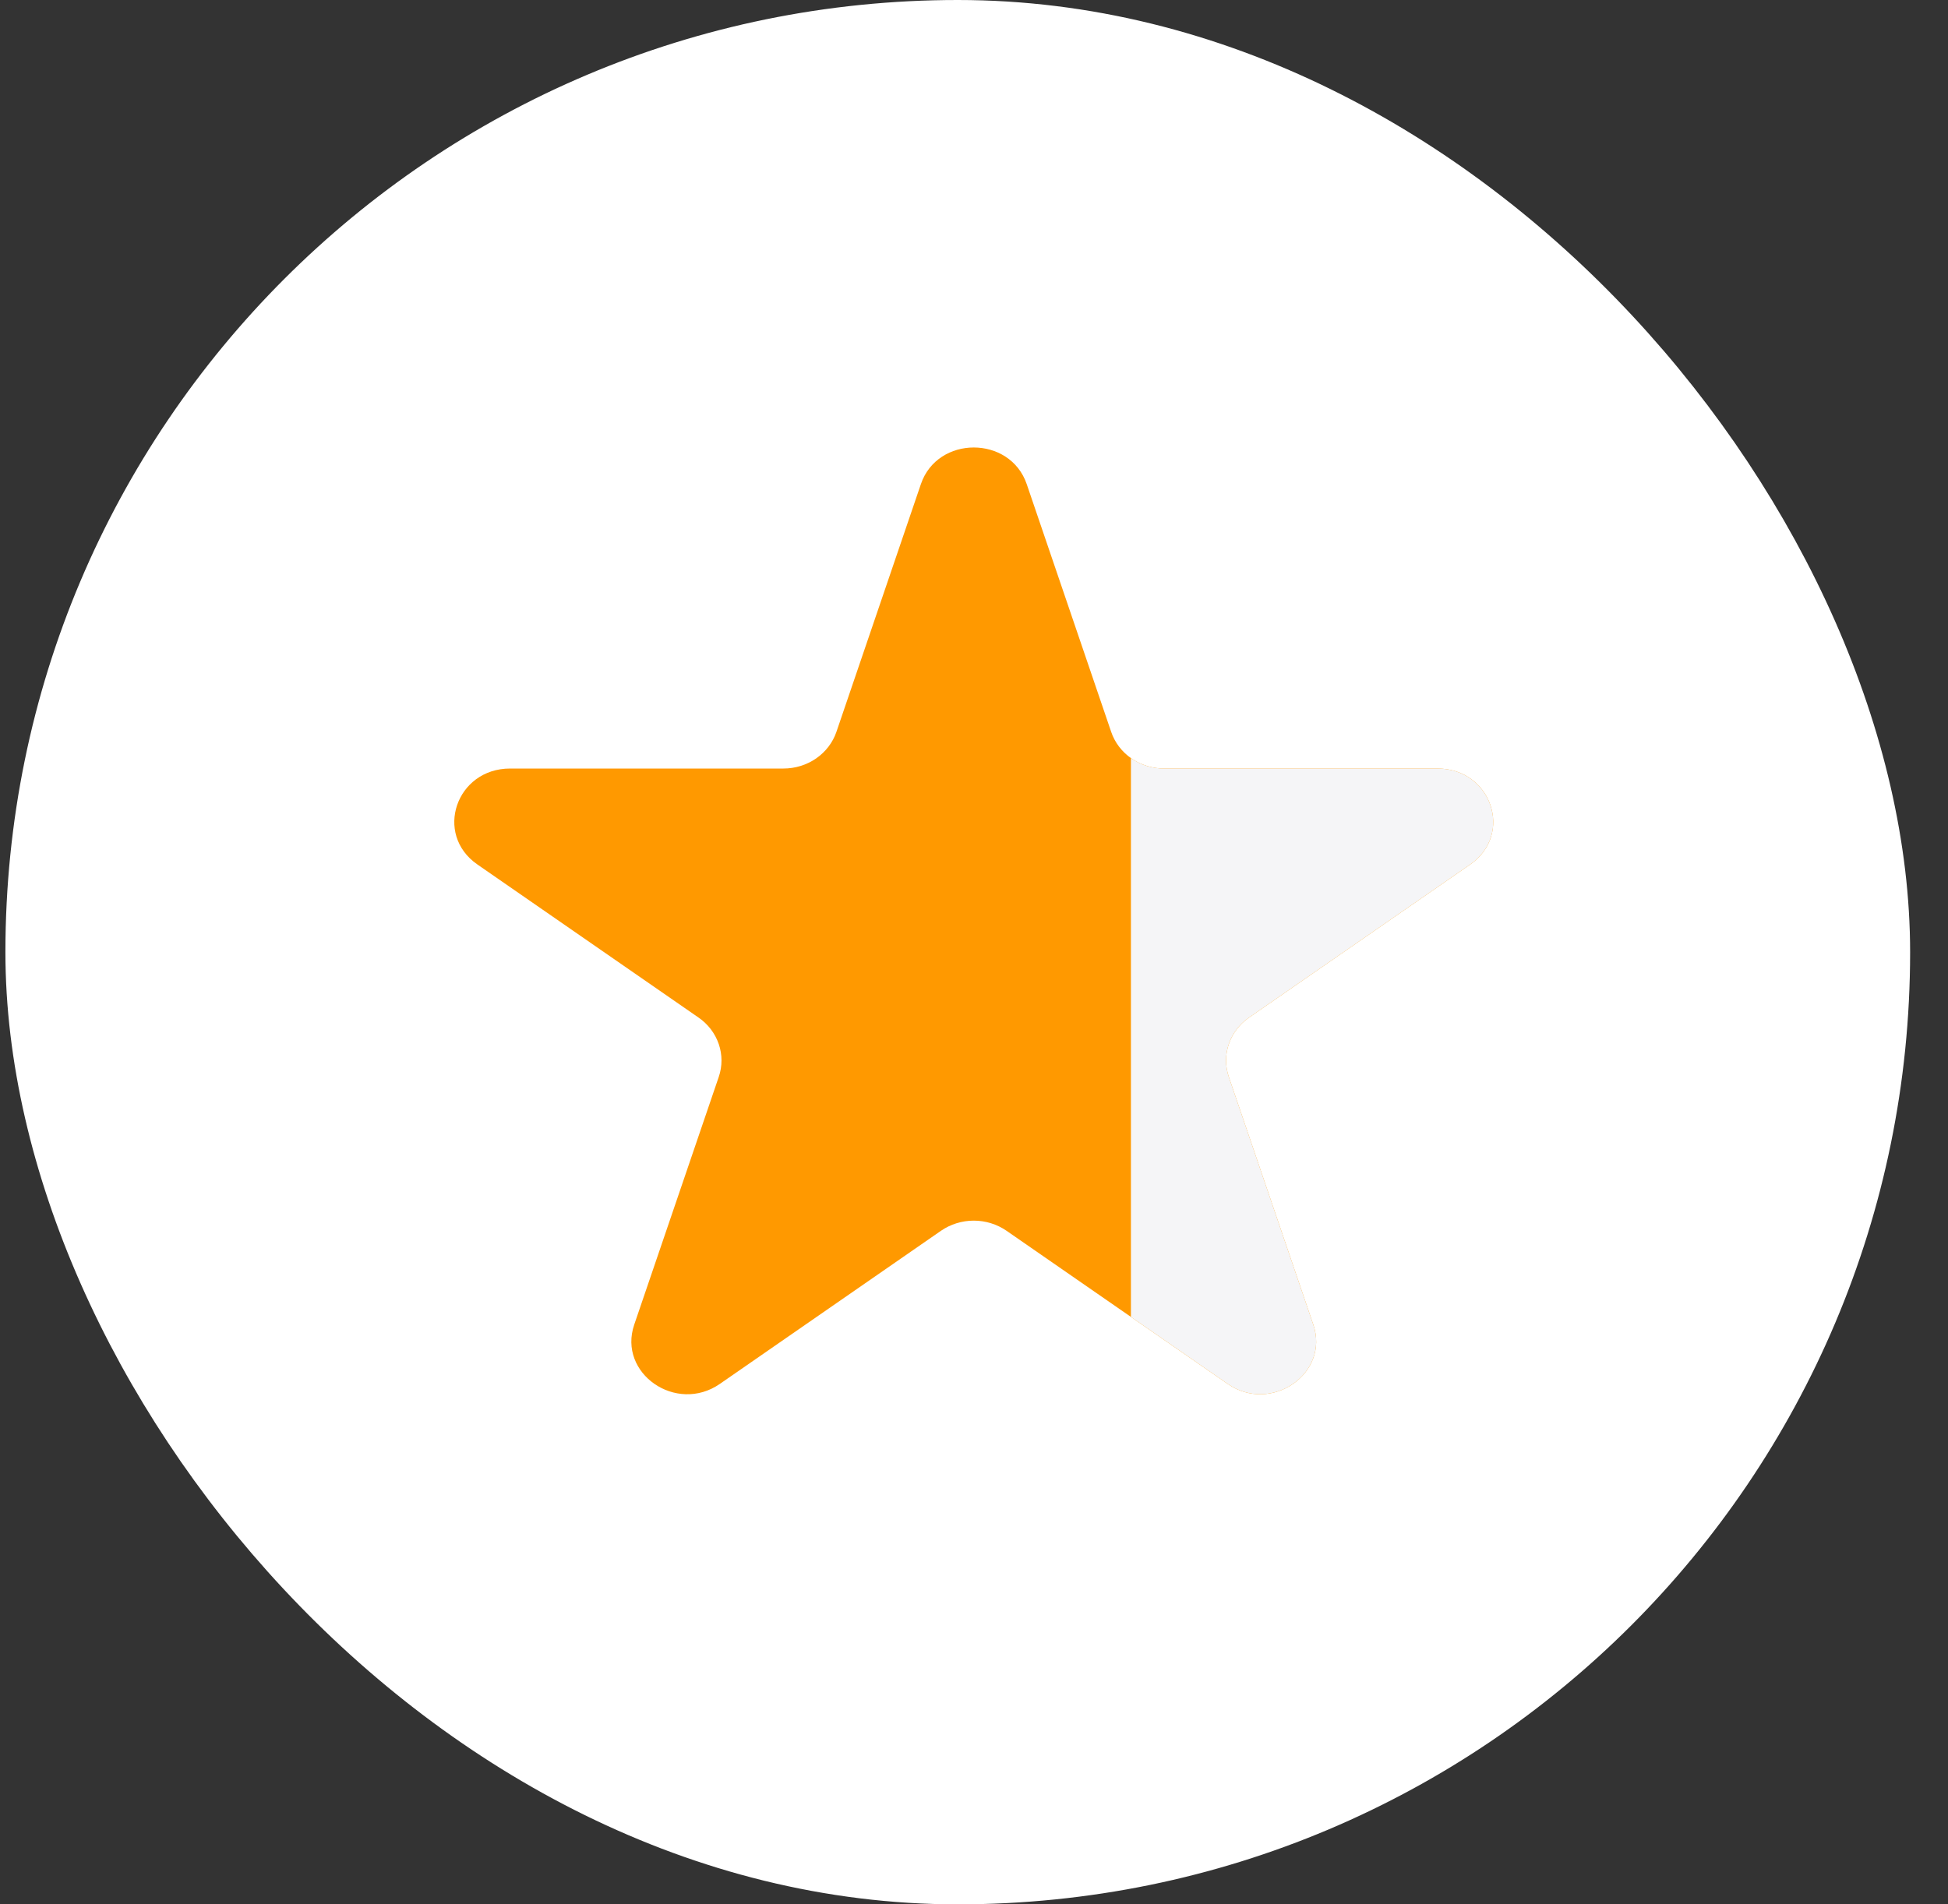
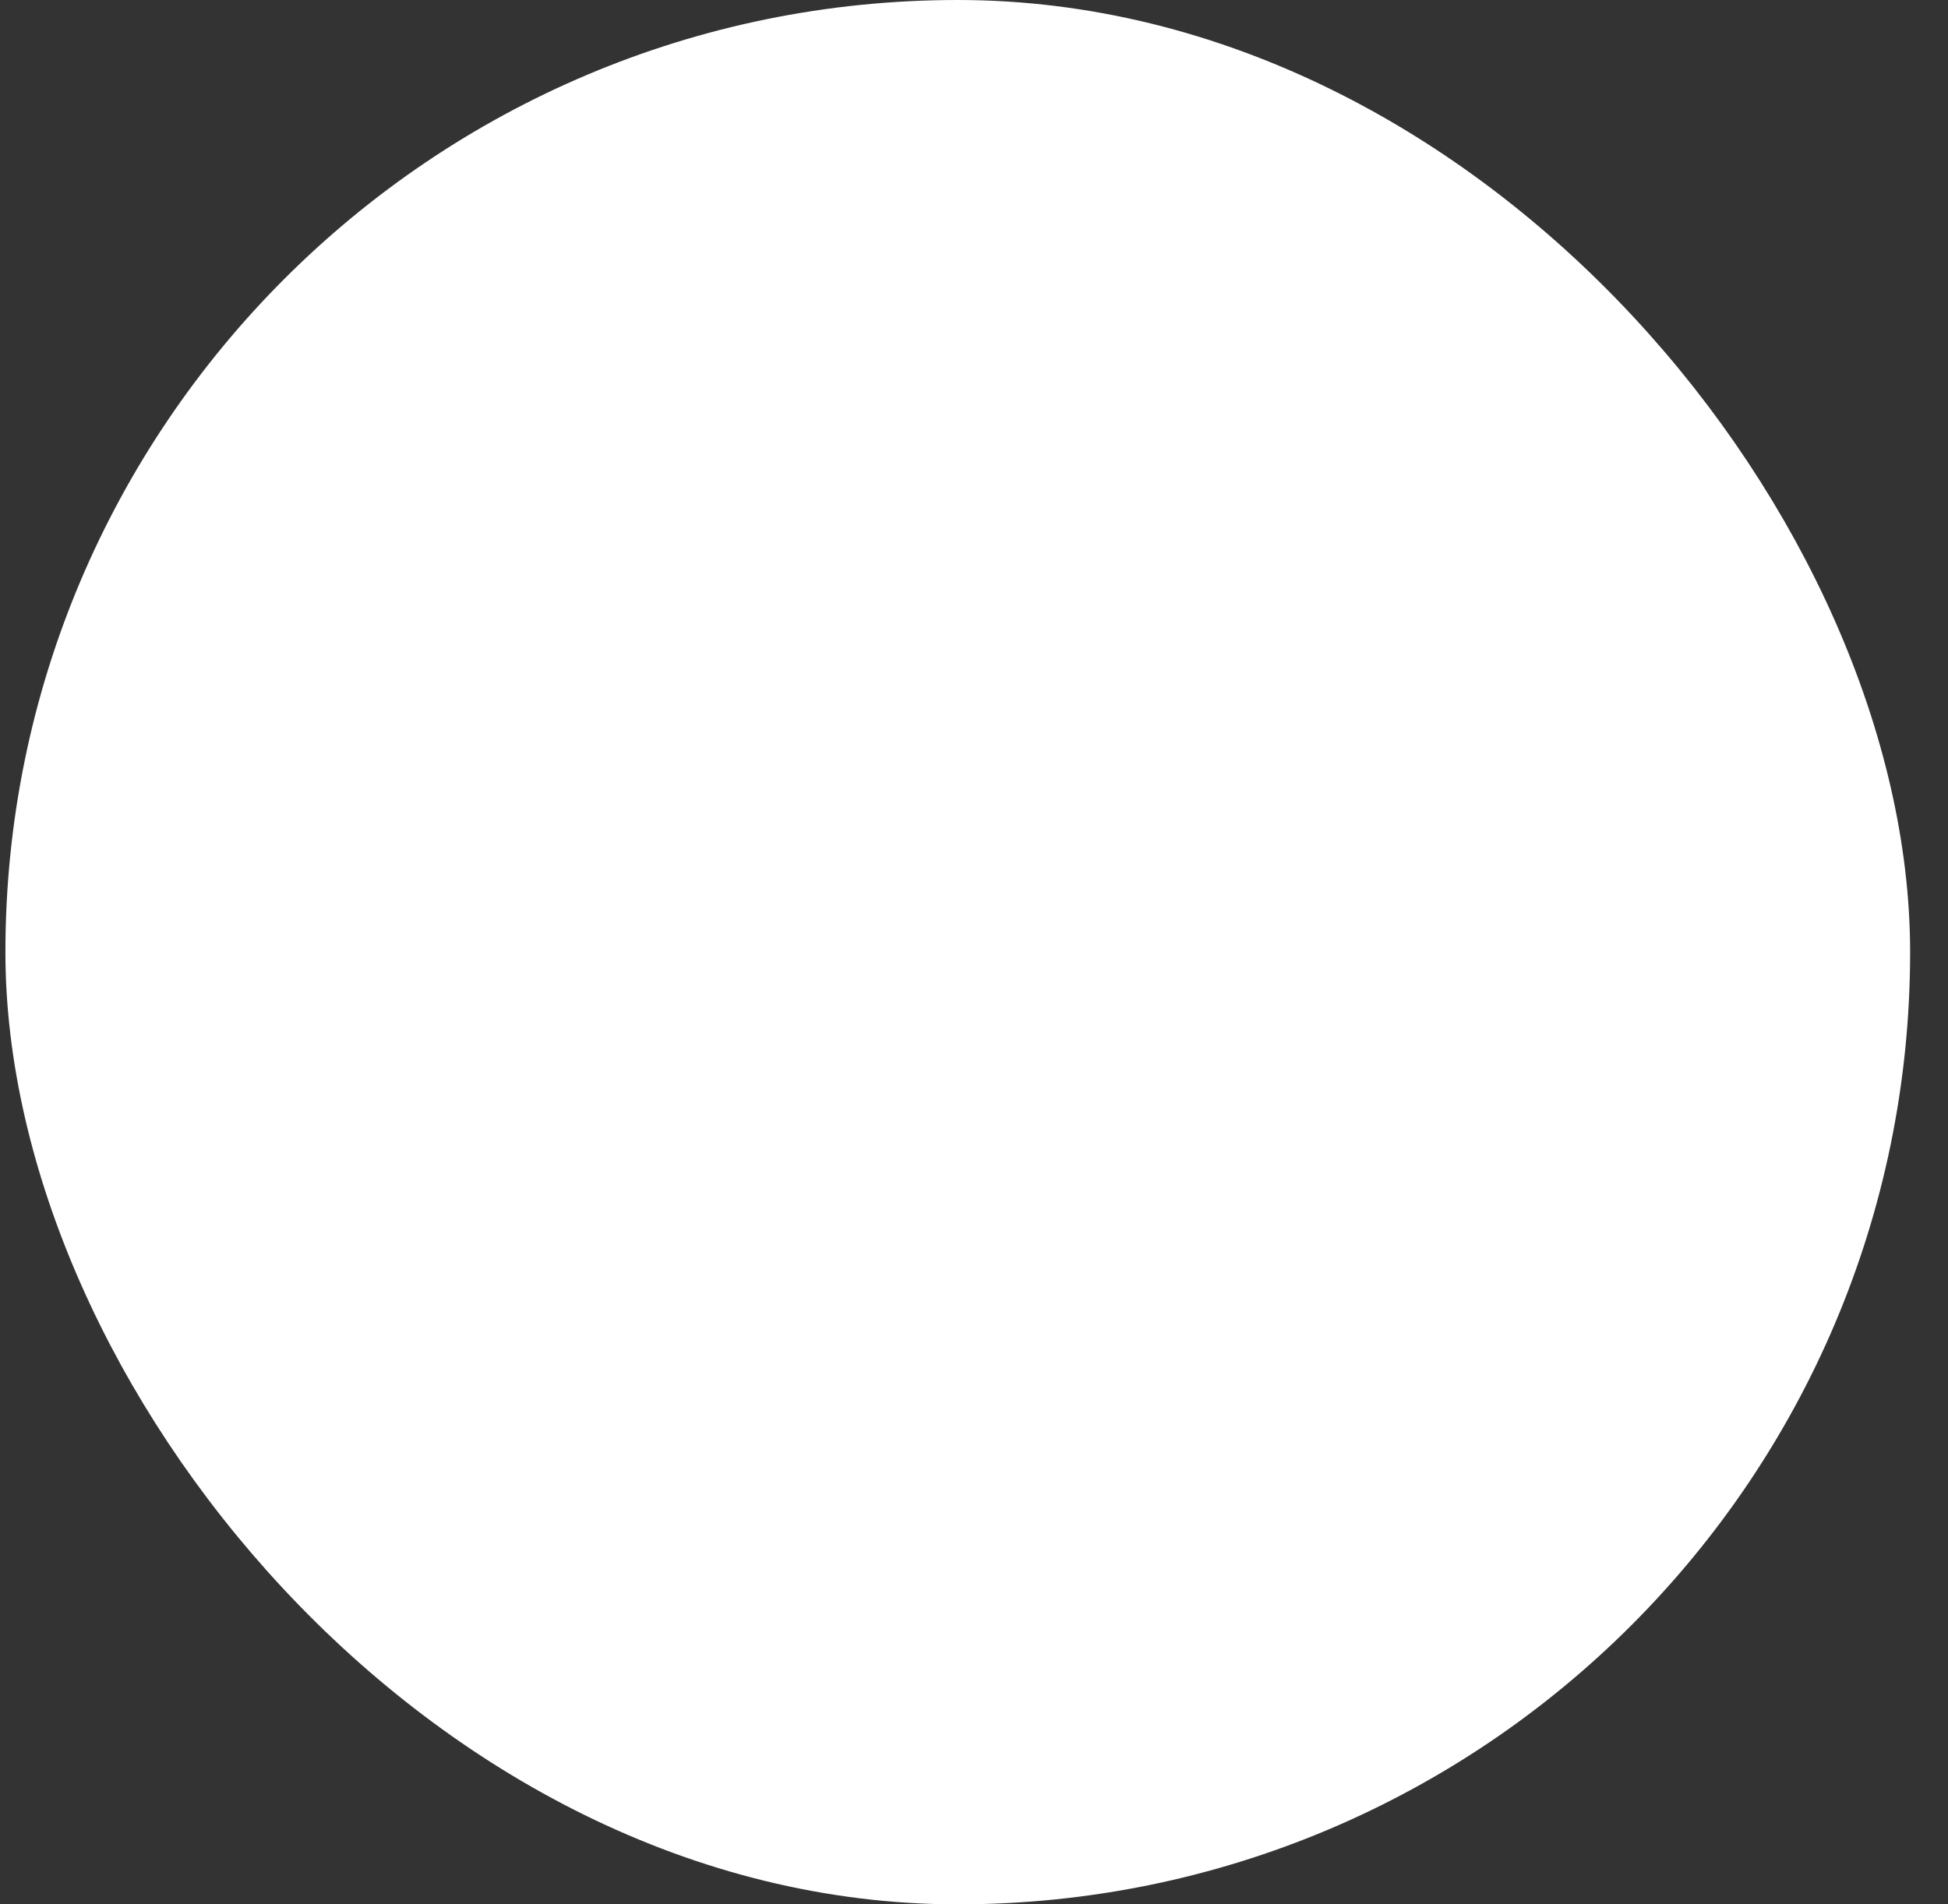
<svg xmlns="http://www.w3.org/2000/svg" width="45" height="44" viewBox="0 0 45 44" fill="none">
  <rect x="0" y="0" width="45" height="44" fill="#333333" stroke="none" />
  <rect x="1.125" y="1" width="42" height="42" rx="21" fill="white" stroke="white" stroke-width="2" />
-   <path d="M23.718 11.186C23.332 10.057 21.657 10.057 21.273 11.186L19.321 16.912C19.237 17.157 19.073 17.371 18.854 17.523C18.634 17.675 18.37 17.757 18.098 17.757H11.783C10.537 17.757 10.019 19.274 11.027 19.973L16.137 23.511C16.357 23.663 16.52 23.878 16.604 24.124C16.688 24.37 16.688 24.635 16.604 24.881L14.651 30.606C14.267 31.734 15.622 32.672 16.629 31.975L21.739 28.436C21.959 28.285 22.223 28.203 22.495 28.203C22.766 28.203 23.03 28.285 23.25 28.436L28.36 31.975C29.367 32.672 30.722 31.733 30.338 30.606L28.386 24.881C28.302 24.634 28.302 24.369 28.386 24.123C28.47 23.877 28.634 23.663 28.853 23.511L33.962 19.974C34.97 19.276 34.452 17.757 33.208 17.757H26.891C26.619 17.757 26.355 17.675 26.135 17.523C25.916 17.371 25.752 17.156 25.669 16.91L23.718 11.186Z" fill="#FF9900" />
  <g clip-path="url(#clip0_7854_31508)">
-     <path d="M23.718 11.186C23.332 10.057 21.657 10.057 21.273 11.186L19.321 16.912C19.237 17.157 19.073 17.371 18.854 17.523C18.634 17.675 18.37 17.757 18.098 17.757H11.783C10.537 17.757 10.019 19.274 11.027 19.973L16.137 23.511C16.357 23.663 16.52 23.878 16.604 24.124C16.688 24.37 16.688 24.635 16.604 24.881L14.651 30.606C14.267 31.734 15.622 32.672 16.629 31.975L21.739 28.436C21.959 28.285 22.223 28.203 22.495 28.203C22.766 28.203 23.03 28.285 23.25 28.436L28.36 31.975C29.367 32.672 30.722 31.733 30.338 30.606L28.386 24.881C28.302 24.634 28.302 24.369 28.386 24.123C28.47 23.877 28.634 23.663 28.853 23.511L33.962 19.974C34.97 19.276 34.452 17.757 33.208 17.757H26.891C26.619 17.757 26.355 17.675 26.135 17.523C25.916 17.371 25.752 17.156 25.669 16.91L23.718 11.186Z" fill="#F5F5F7" />
-   </g>
+     </g>
  <defs>
    <clipPath id="clip0_7854_31508">
-       <rect width="9" height="23" fill="white" transform="translate(26.125 10)" />
-     </clipPath>
+       </clipPath>
  </defs>
</svg>